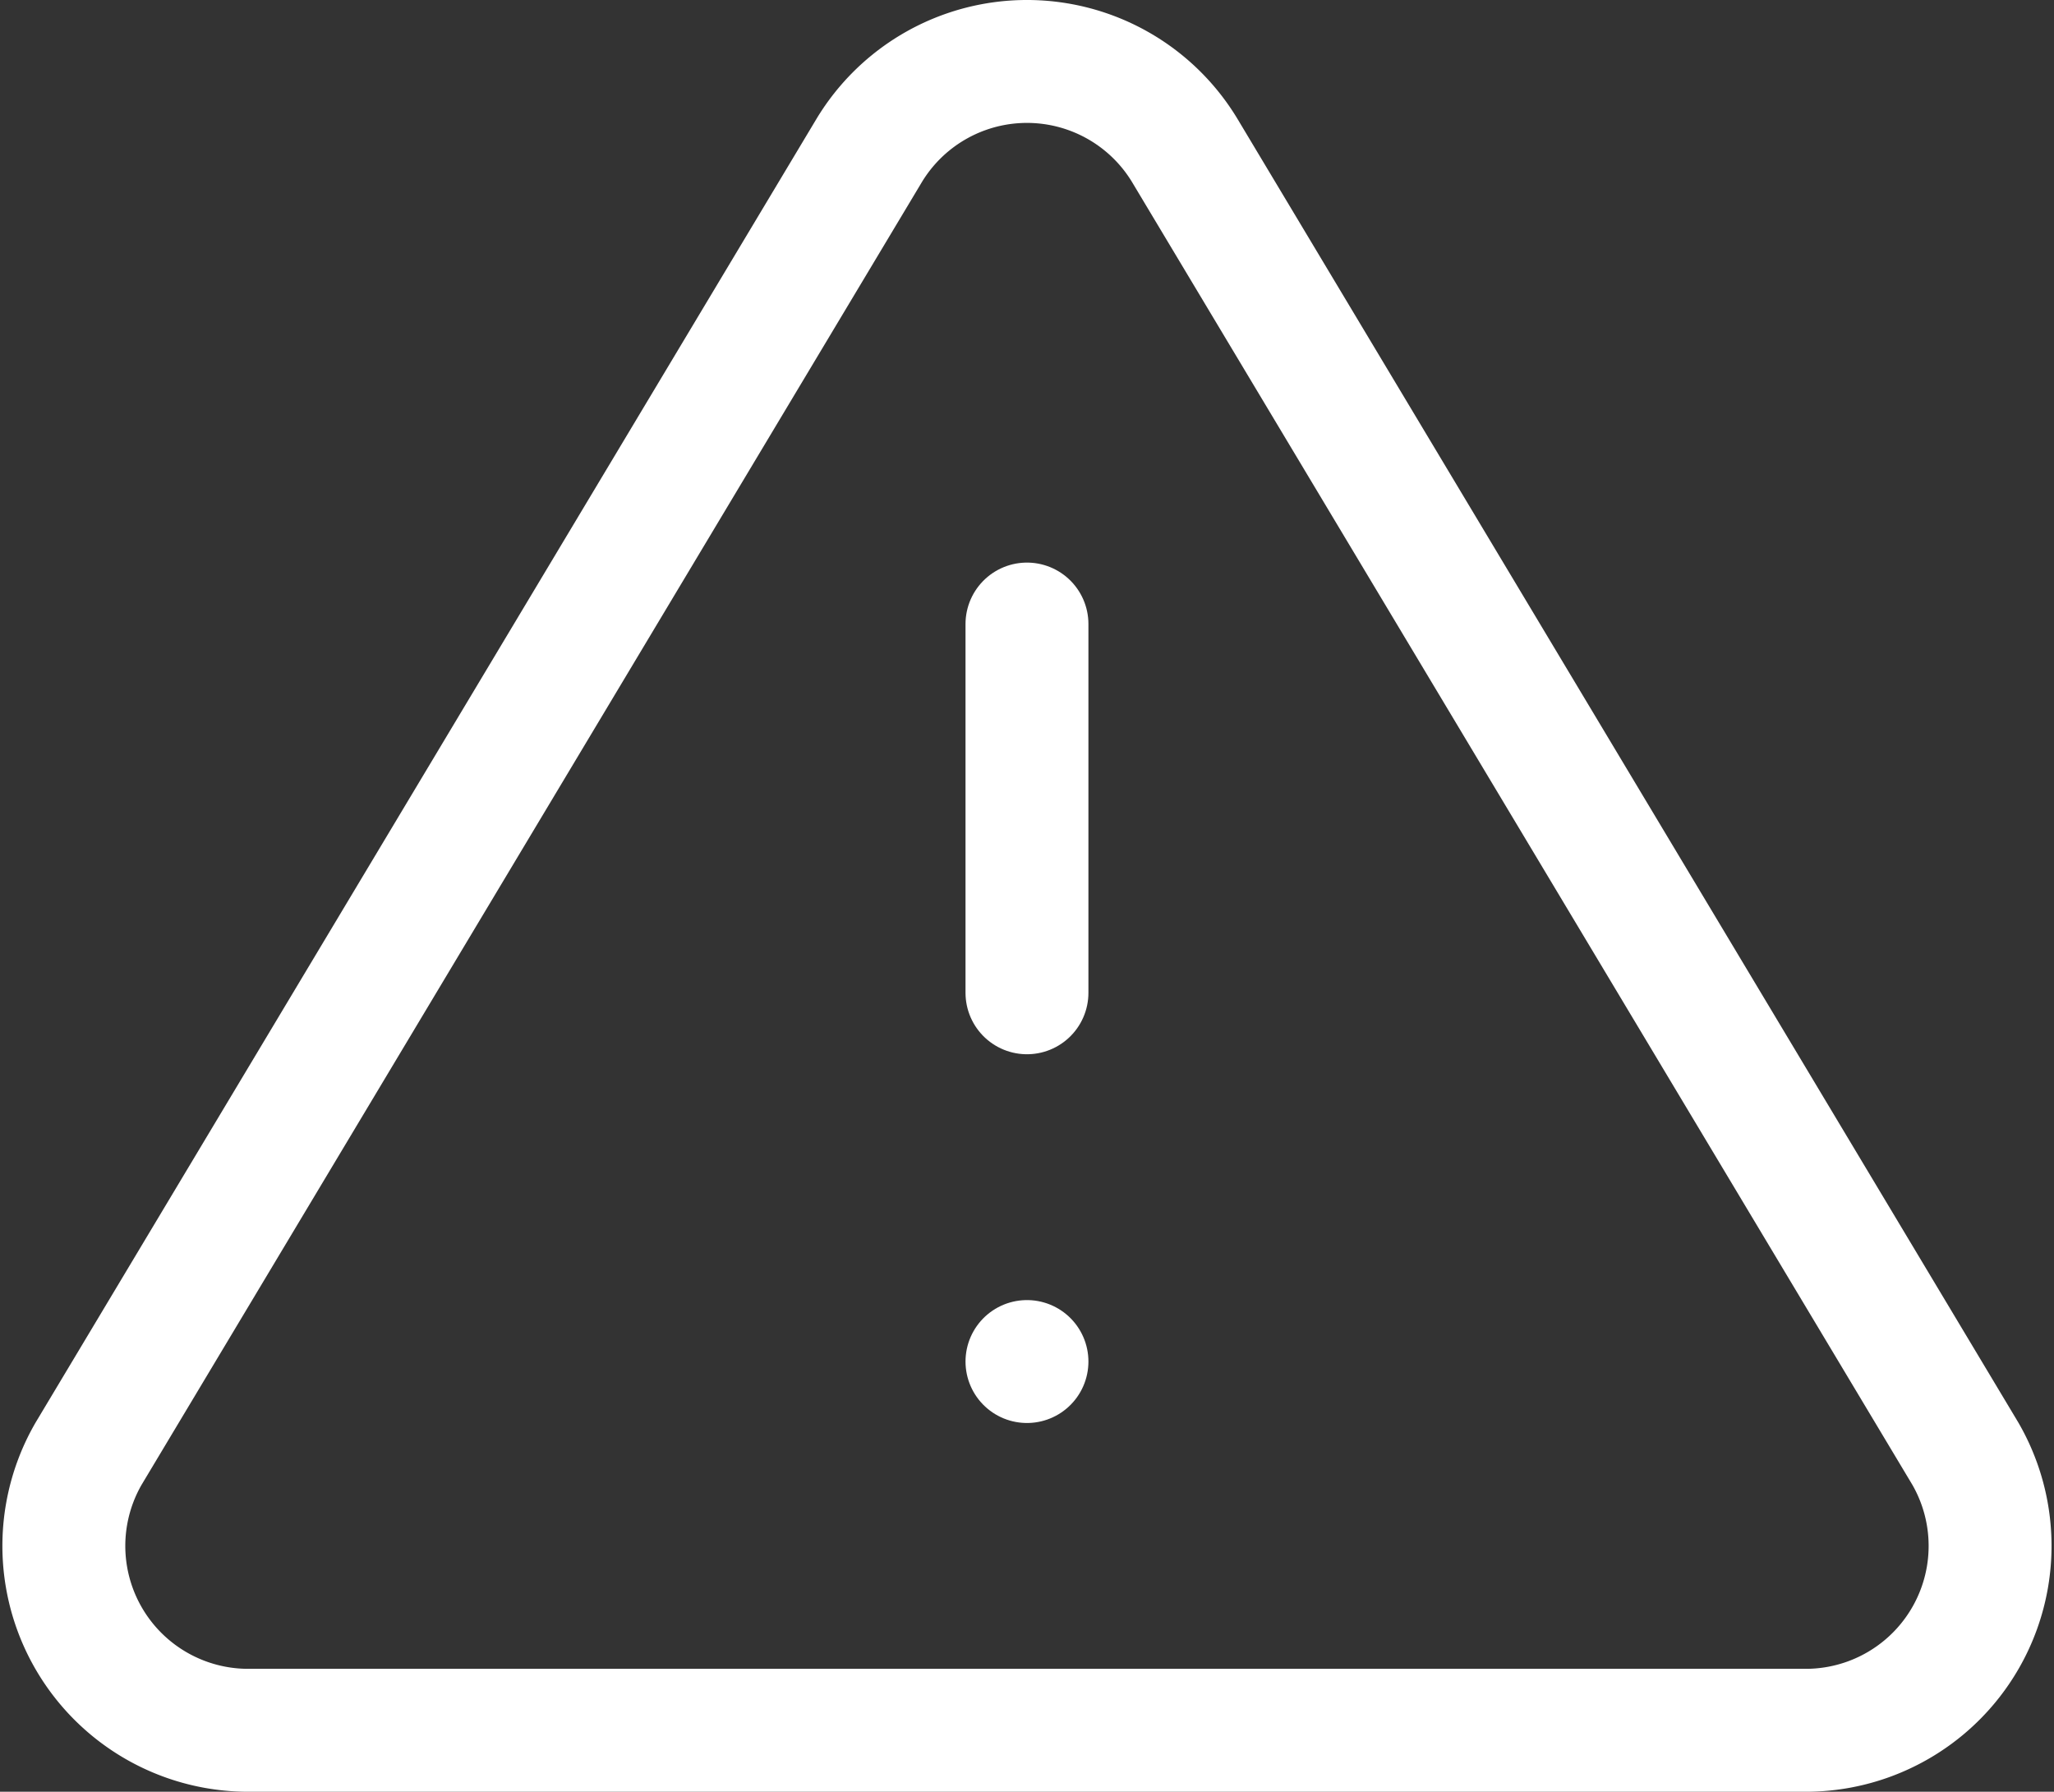
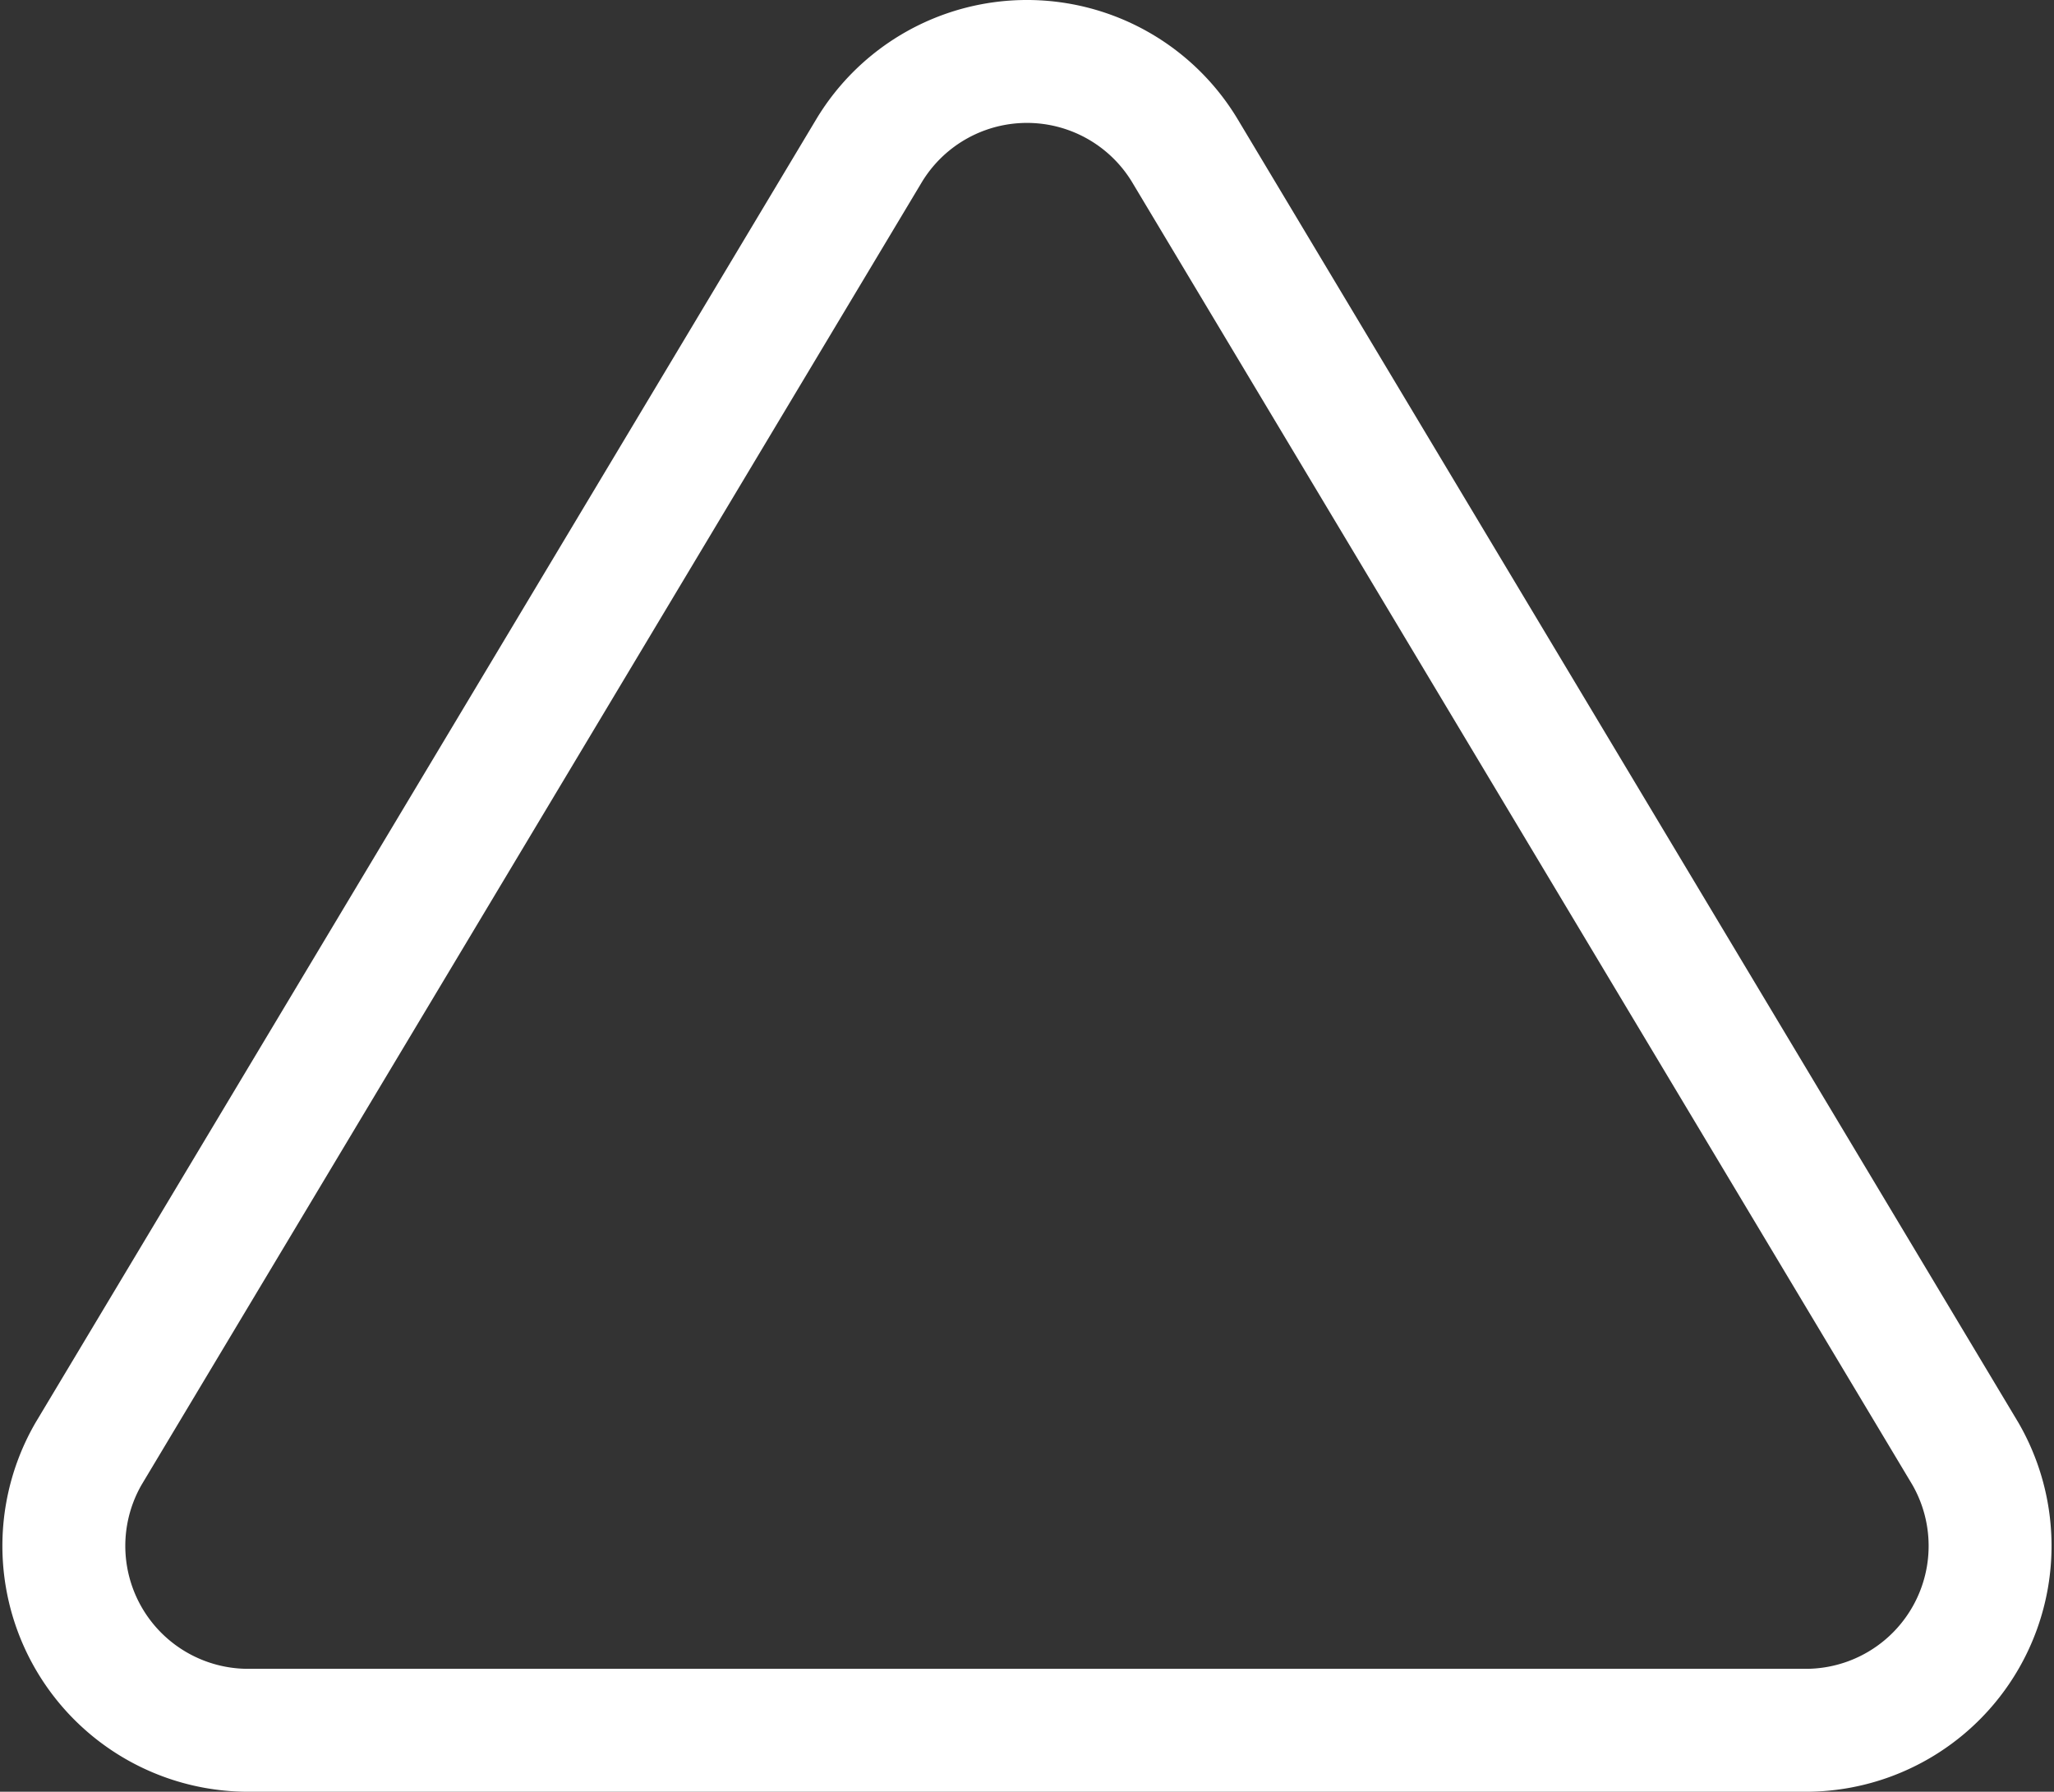
<svg xmlns="http://www.w3.org/2000/svg" width="33.423" height="29.154" viewBox="0 0 33.423 29.154">
  <rect x="0" y="0" width="33.423" height="29.154" fill="#333333" stroke="none" />
  <defs>
    <style>
      .cls-1 {
        fill: none;
        stroke: #fff;
        stroke-linecap: round;
        stroke-linejoin: round;
        stroke-width: 2px;
      }
    </style>
  </defs>
  <g id="Icon_feather-alert-triangle" data-name="Icon feather-alert-triangle" transform="translate(1.039 1)">
    <path id="Path_3012" data-name="Path 3012" class="cls-1" d="M15.435,5.79,2.73,27A3,3,0,0,0,5.3,31.5H30.7A3,3,0,0,0,33.27,27L20.565,5.79a3,3,0,0,0-5.13,0Z" transform="translate(-2.328 -4.346)" />
-     <path id="Path_3013" data-name="Path 3013" class="cls-1" d="M18,13.5v6" transform="translate(-2.328 -4.346)" />
-     <path id="Path_3014" data-name="Path 3014" class="cls-1" d="M18,25.5h0" transform="translate(-2.328 -4.346)" />
  </g>
</svg>